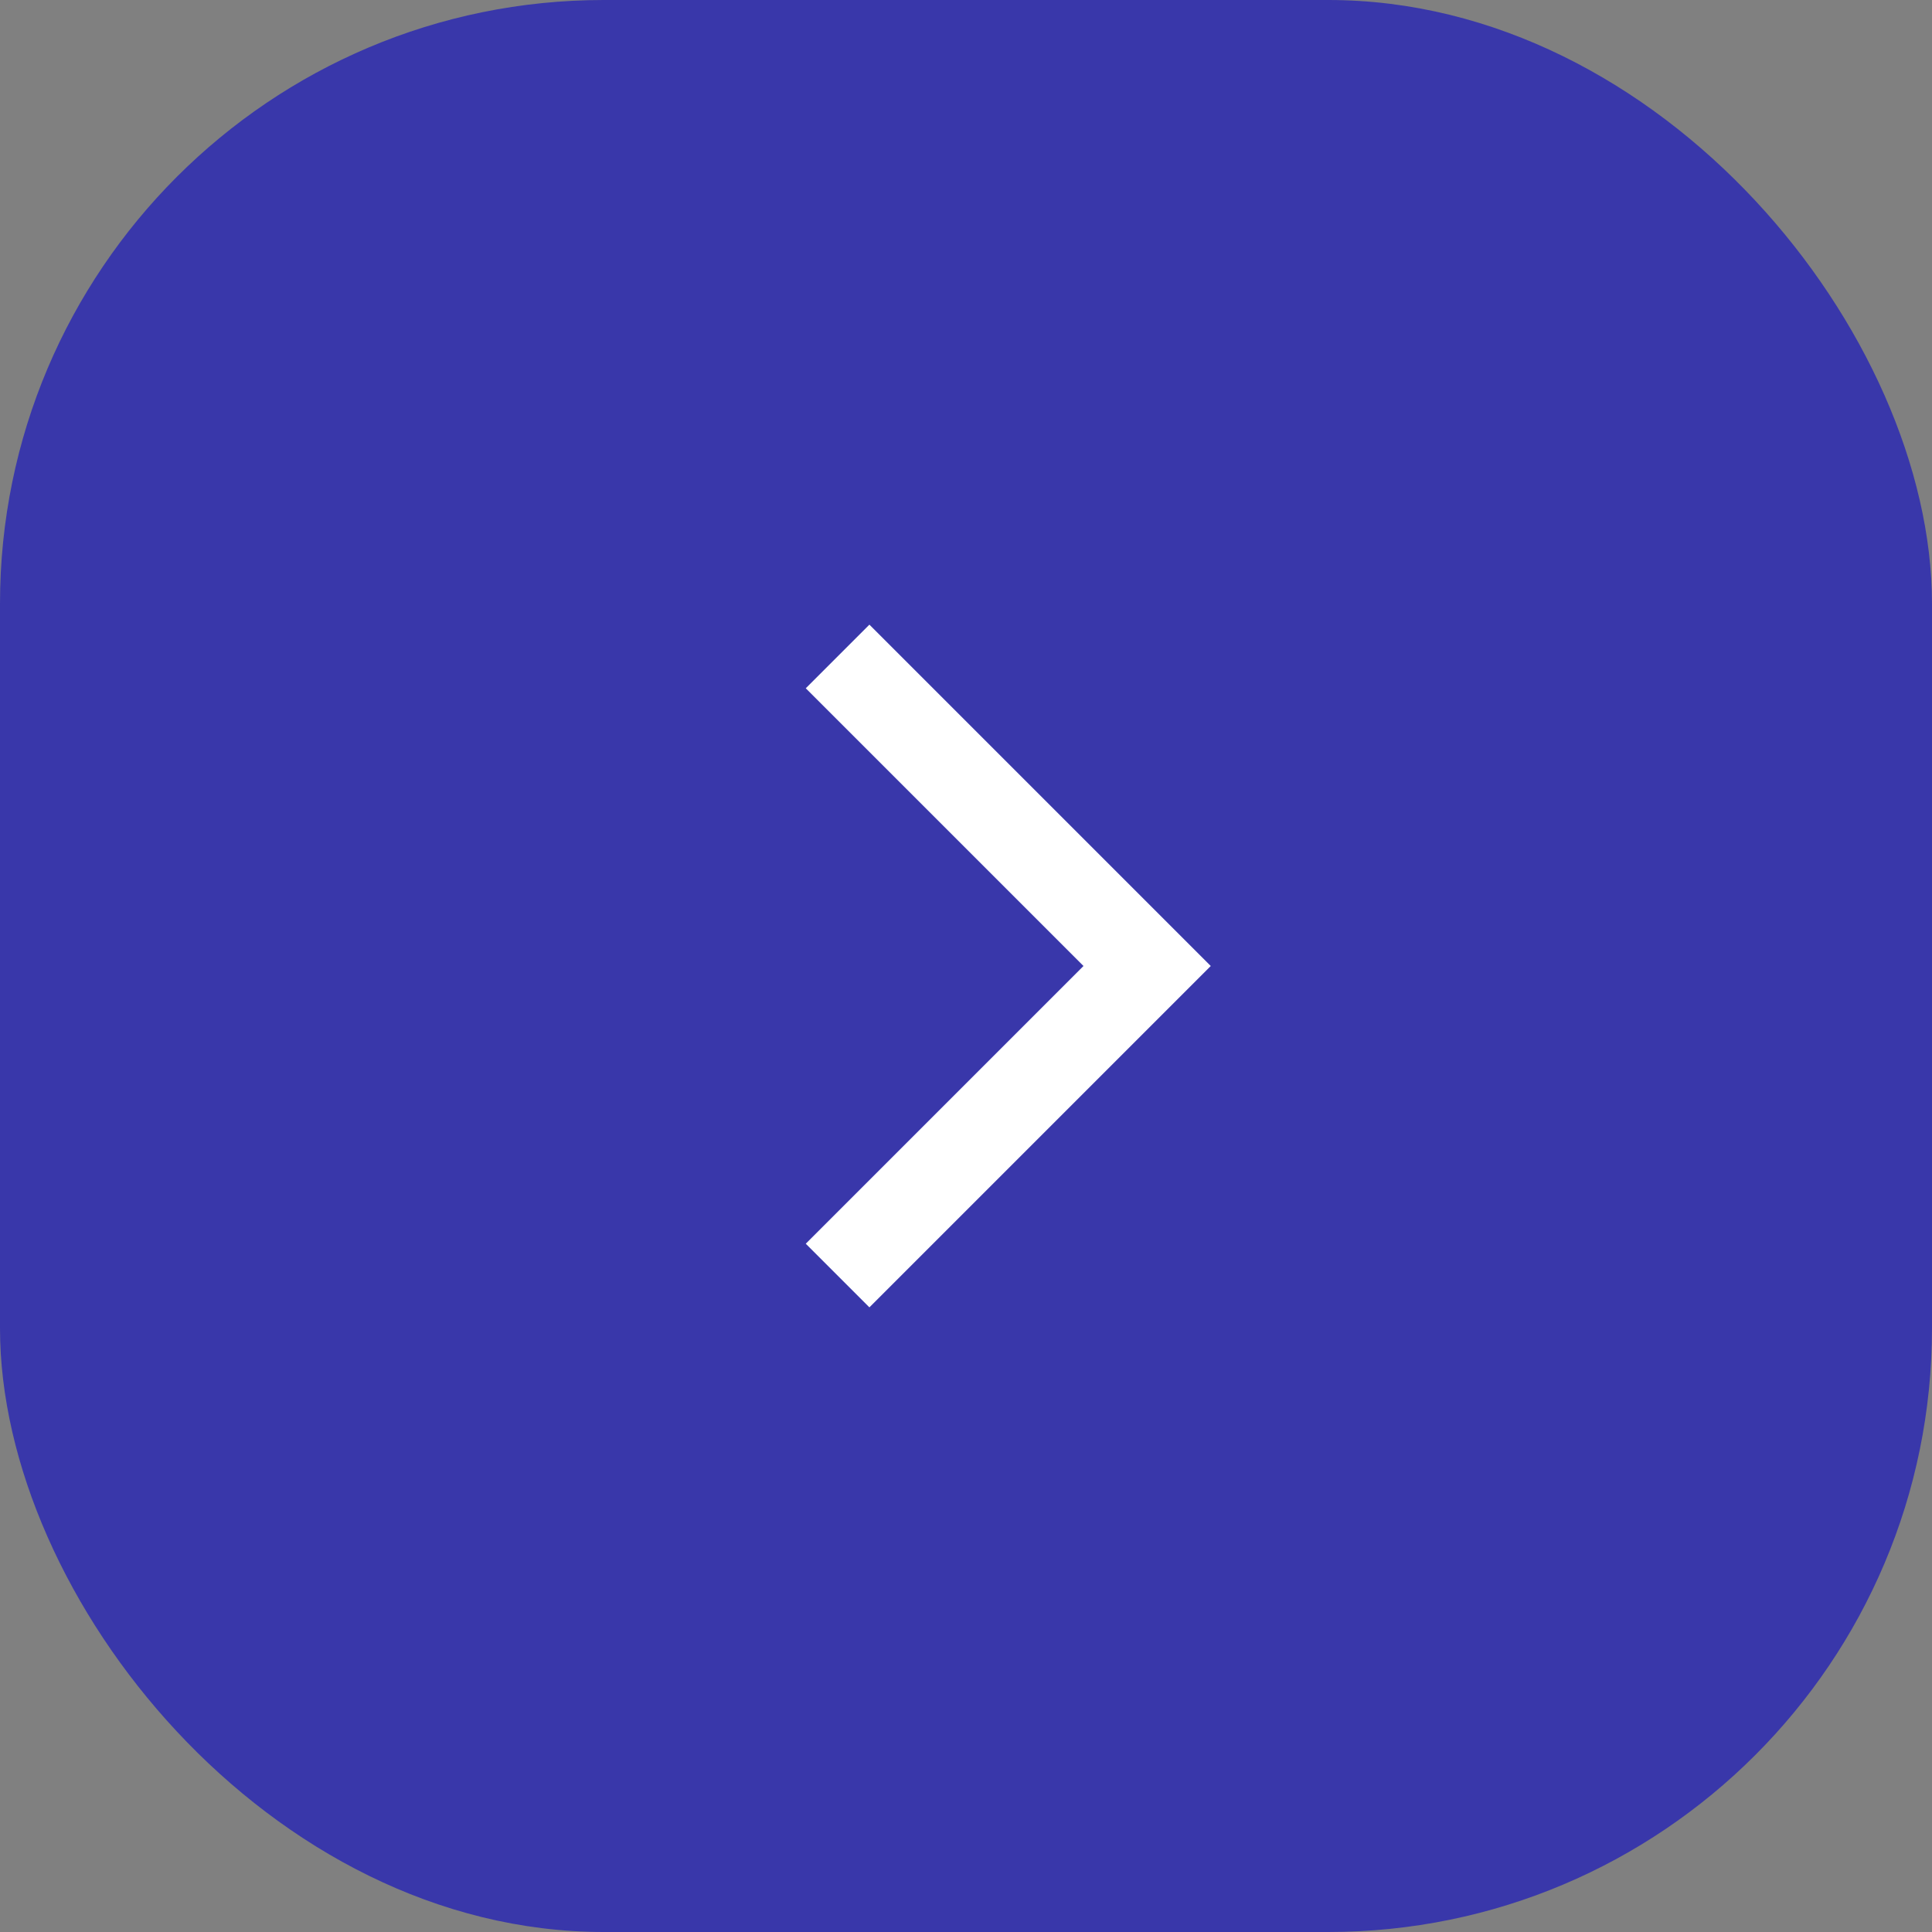
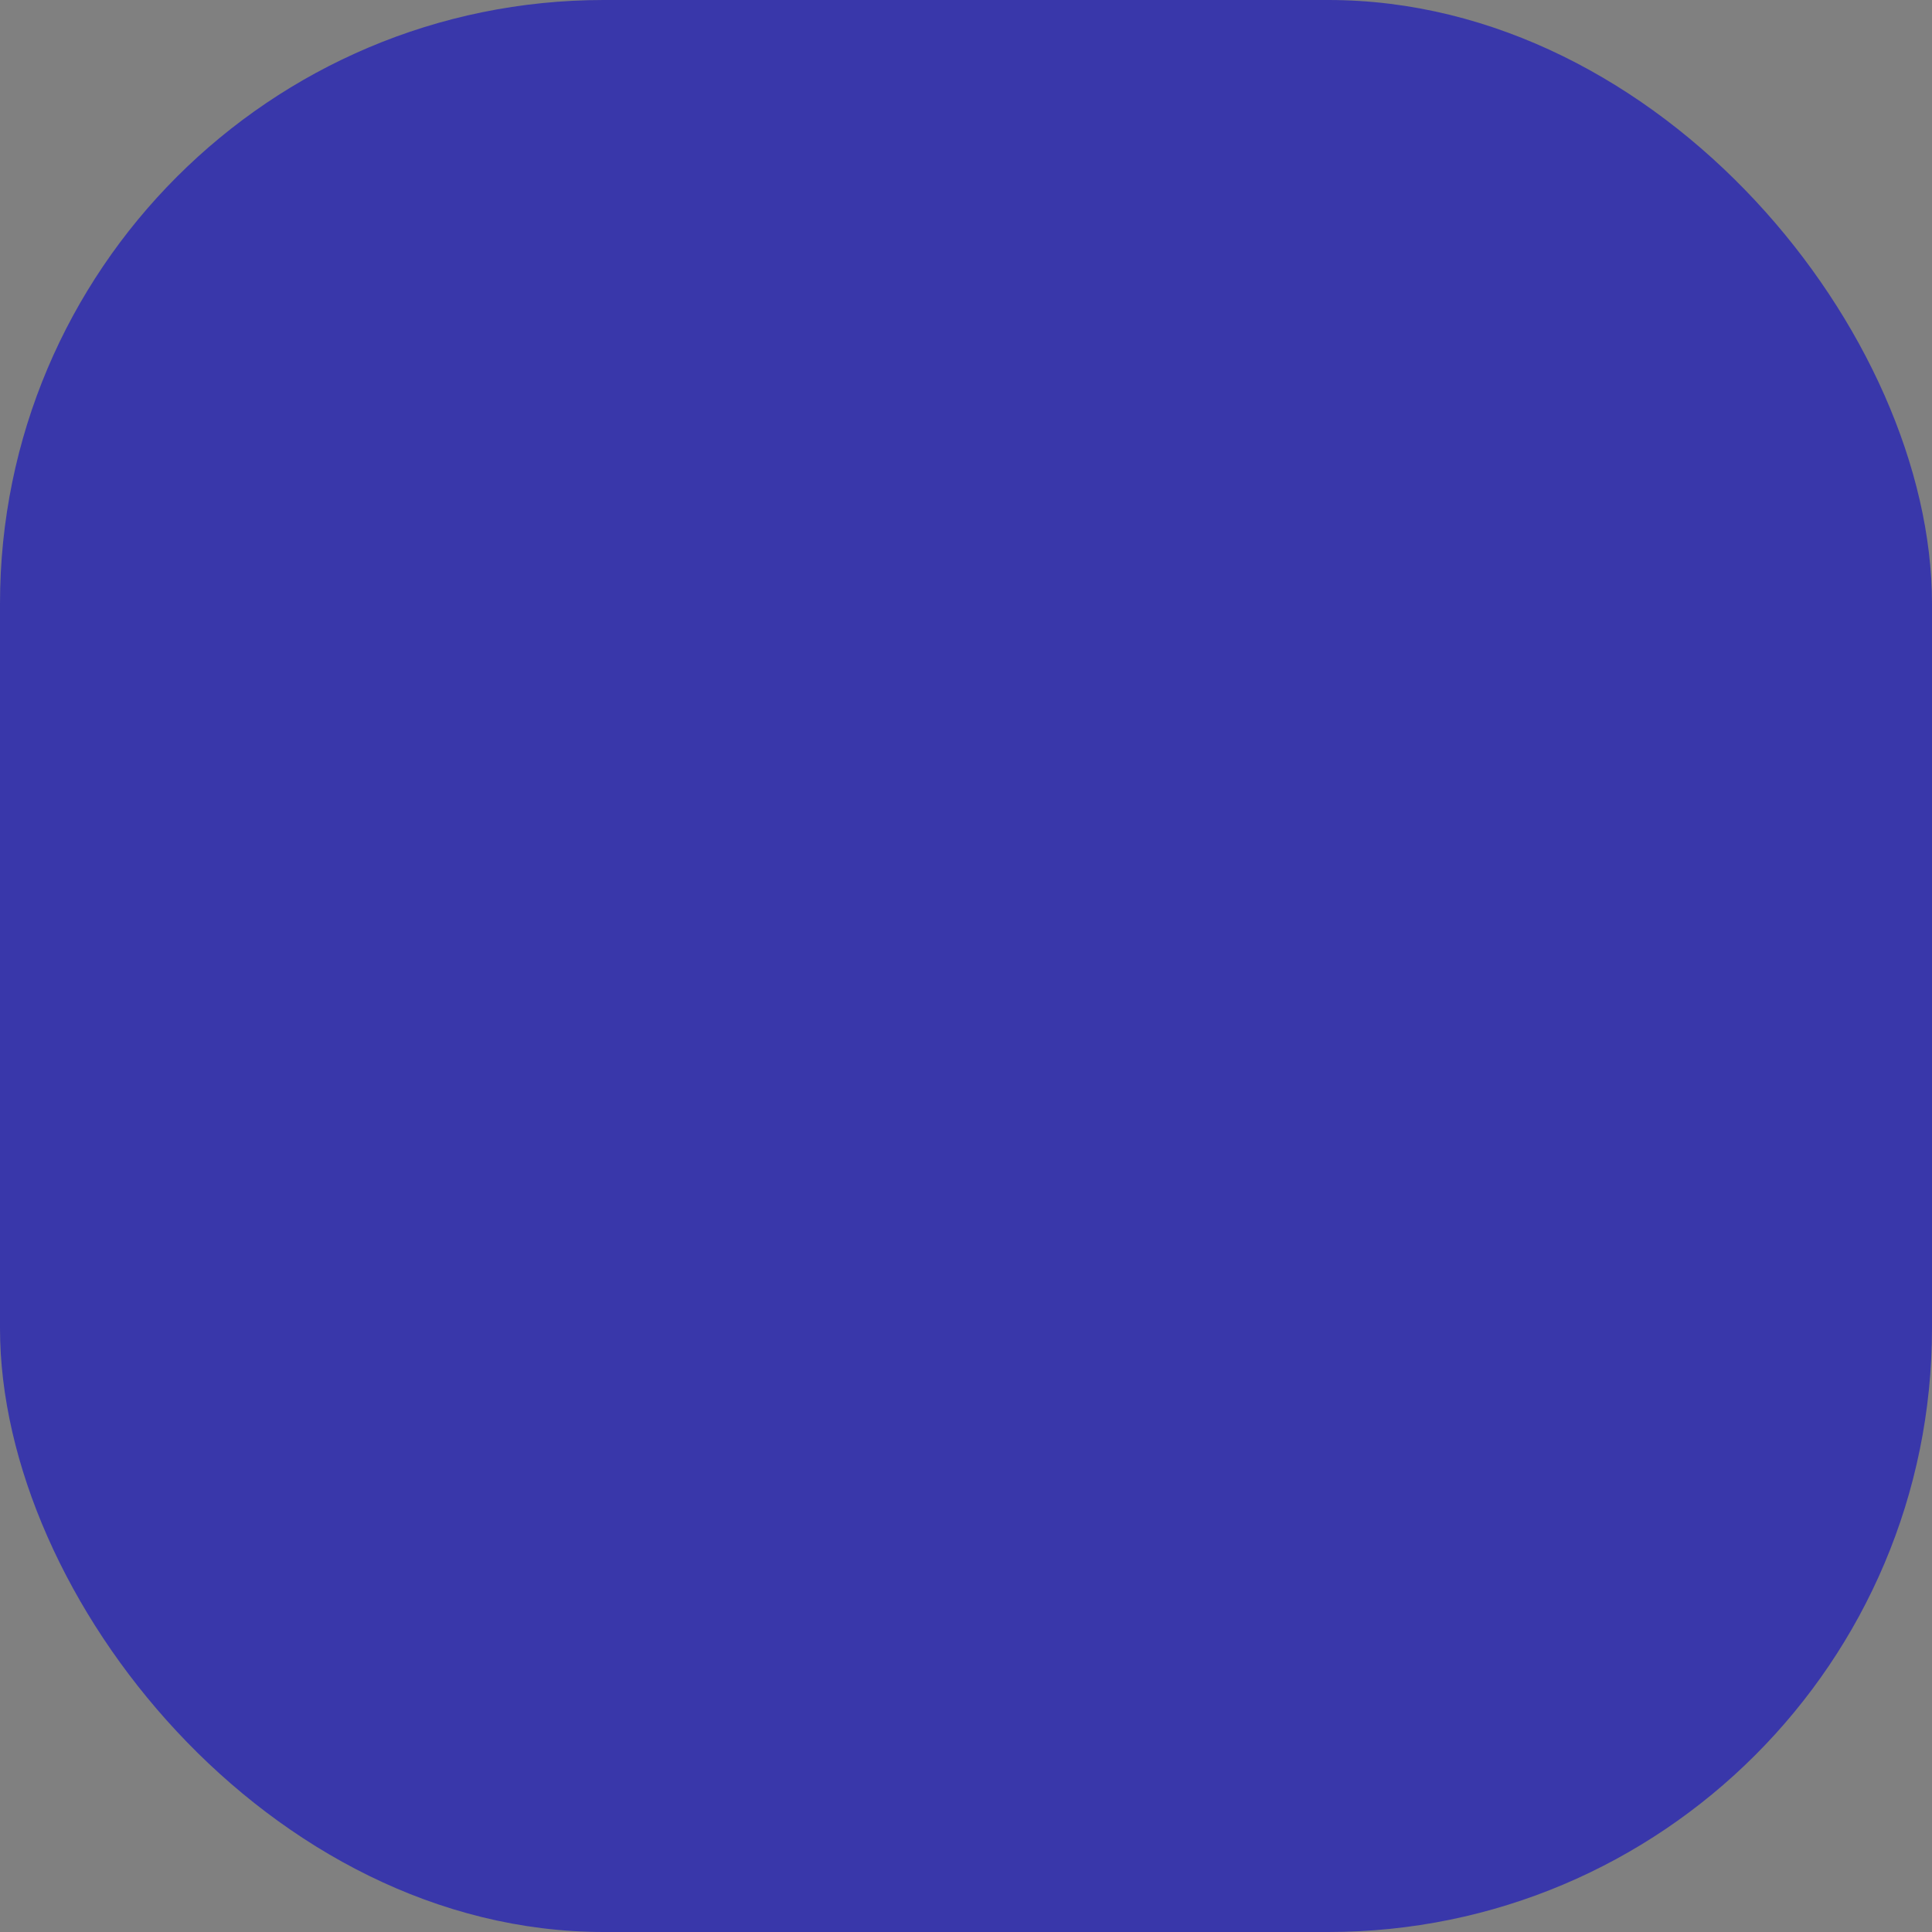
<svg xmlns="http://www.w3.org/2000/svg" width="32" height="32" viewBox="0 0 32 32" fill="none">
  <rect x="0" y="0" width="32" height="32" fill="#808080" stroke="none" />
  <g clip-path="url(#clip0_975_30)">
    <path d="M0 0H32V32H0V0Z" fill="#3937AA" />
    <mask id="mask0_975_30" style="mask-type:alpha" maskUnits="userSpaceOnUse" x="5" y="4" width="24" height="24">
      <path d="M29 4H5V28H29V4Z" fill="#D9D9D9" />
    </mask>
    <g mask="url(#mask0_975_30)">
-       <path d="M17.946 16L13.346 11.4L14.4 10.346L20.054 16L14.4 21.654L13.346 20.6L17.946 16Z" fill="white" />
-     </g>
+       </g>
  </g>
  <defs>
    <clipPath id="clip0_975_30">
      <rect width="32" height="32" rx="10" fill="white" />
    </clipPath>
  </defs>
</svg>